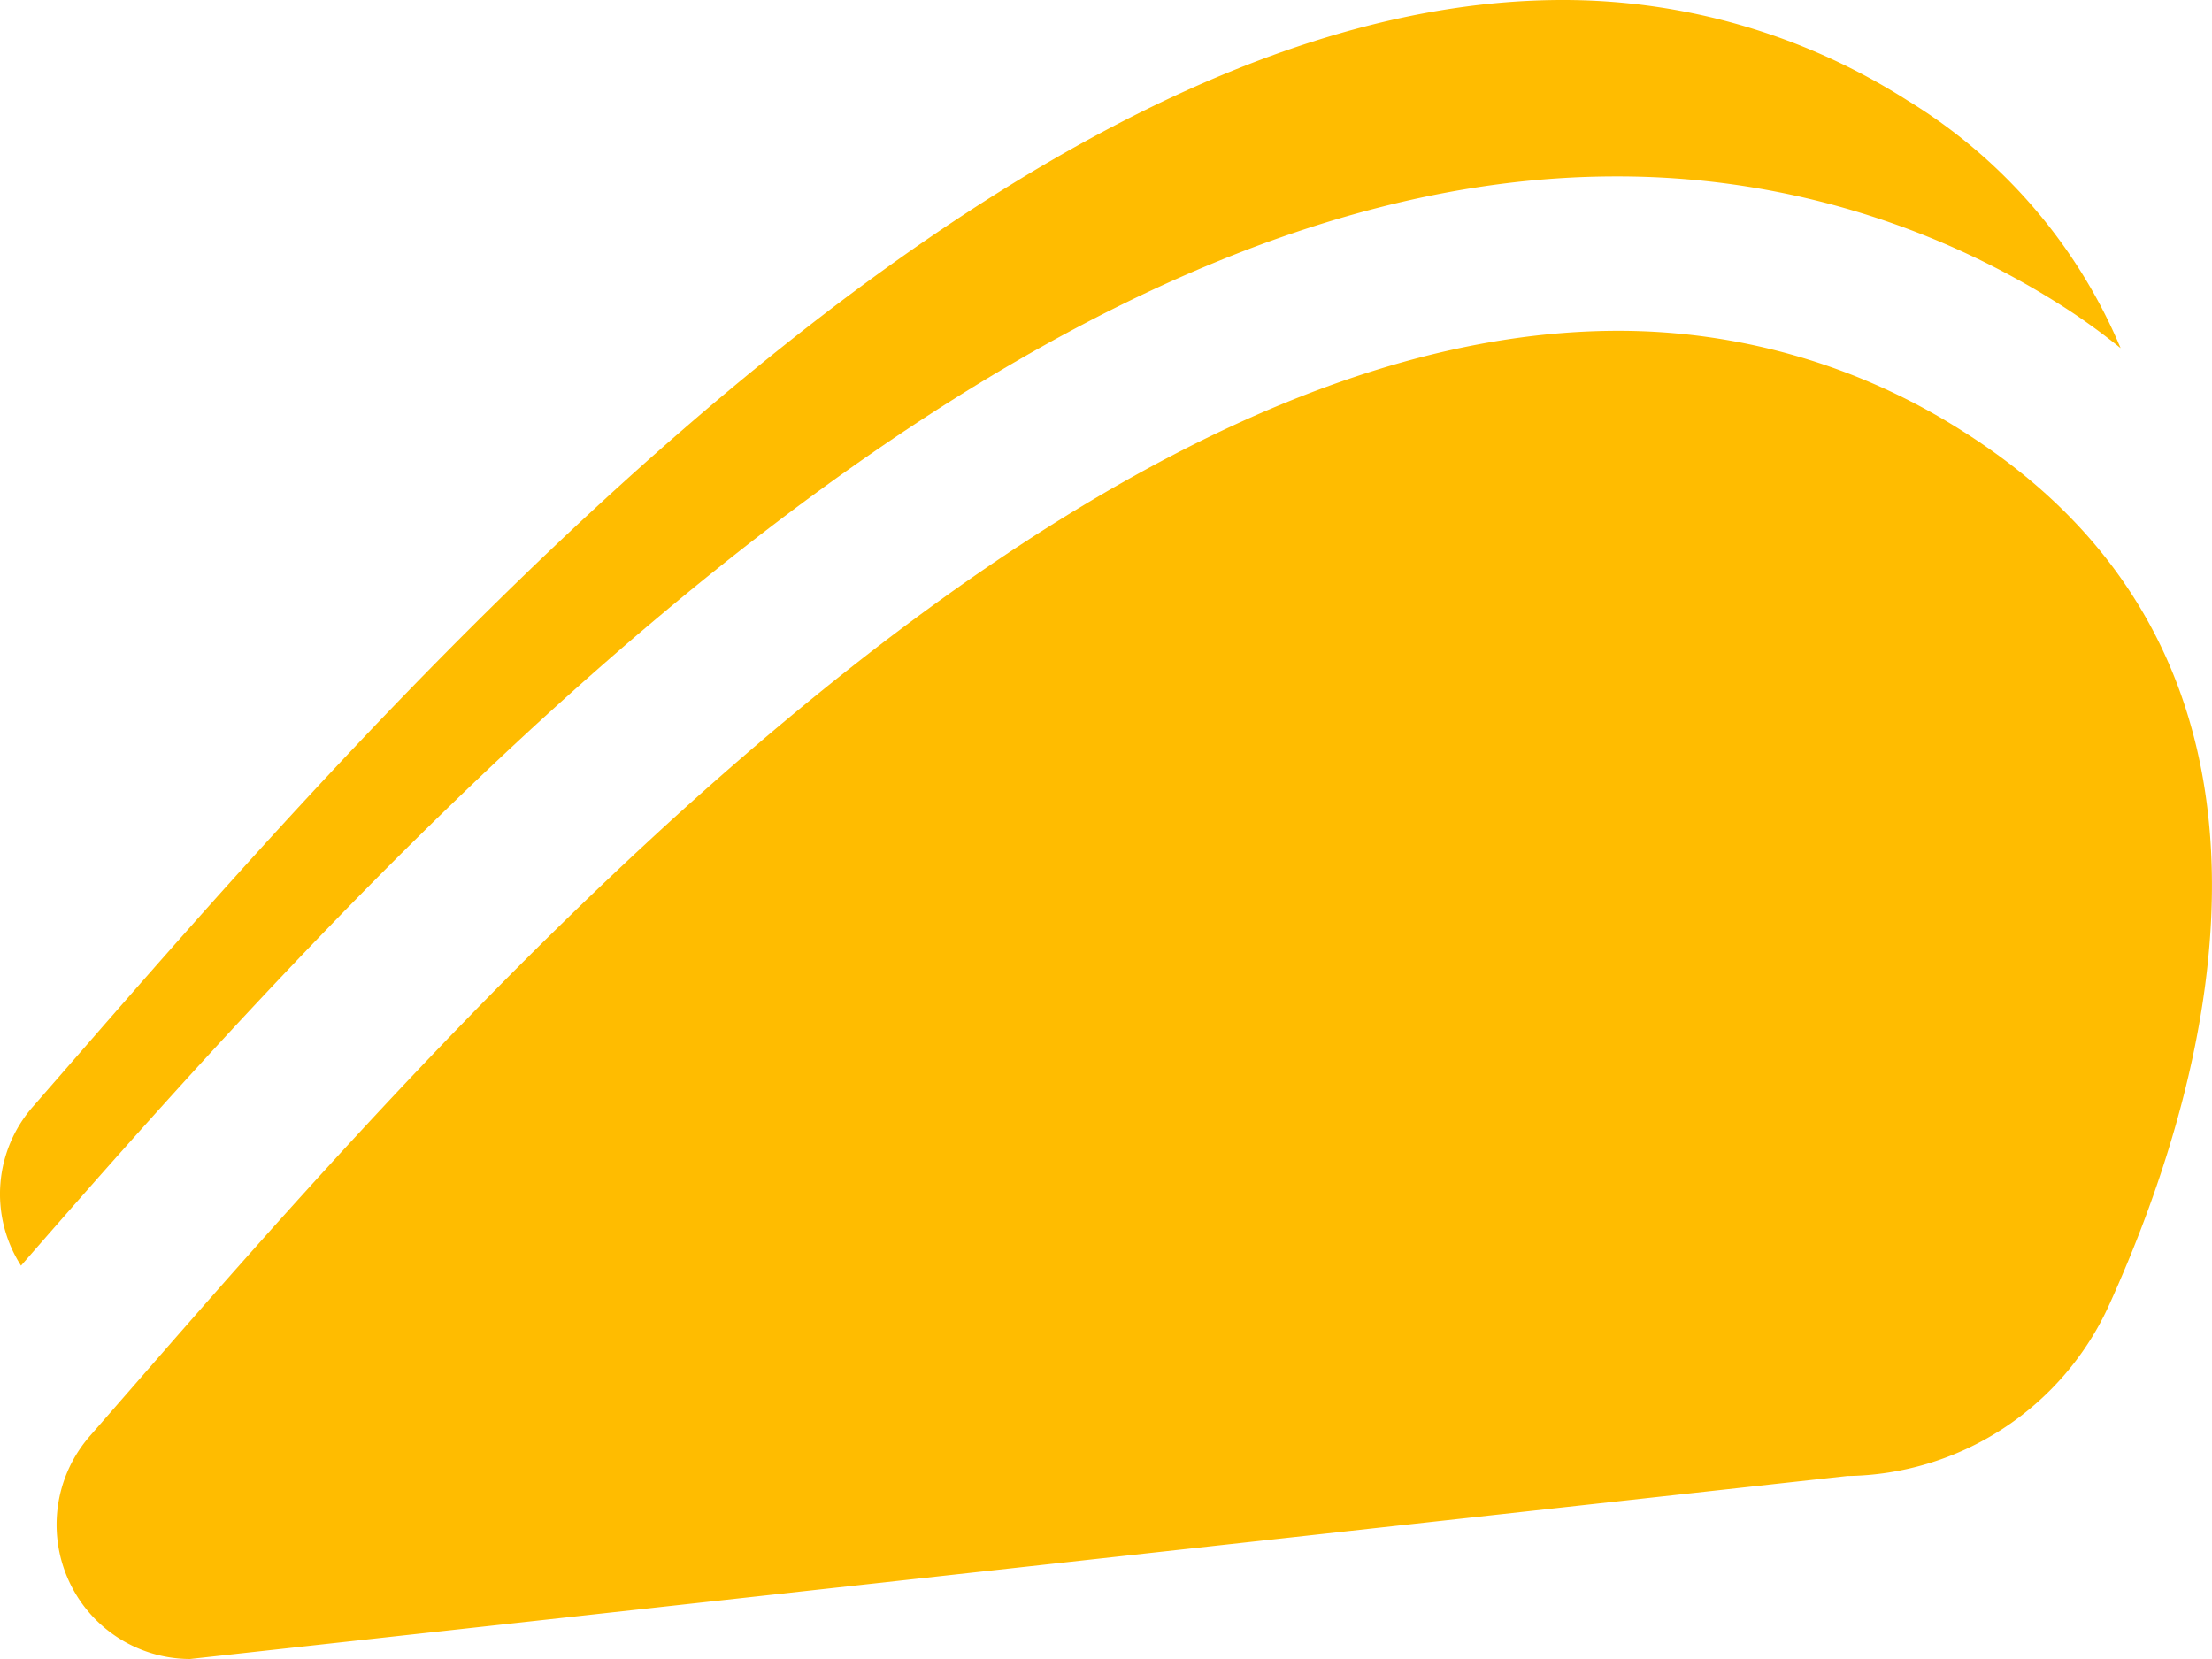
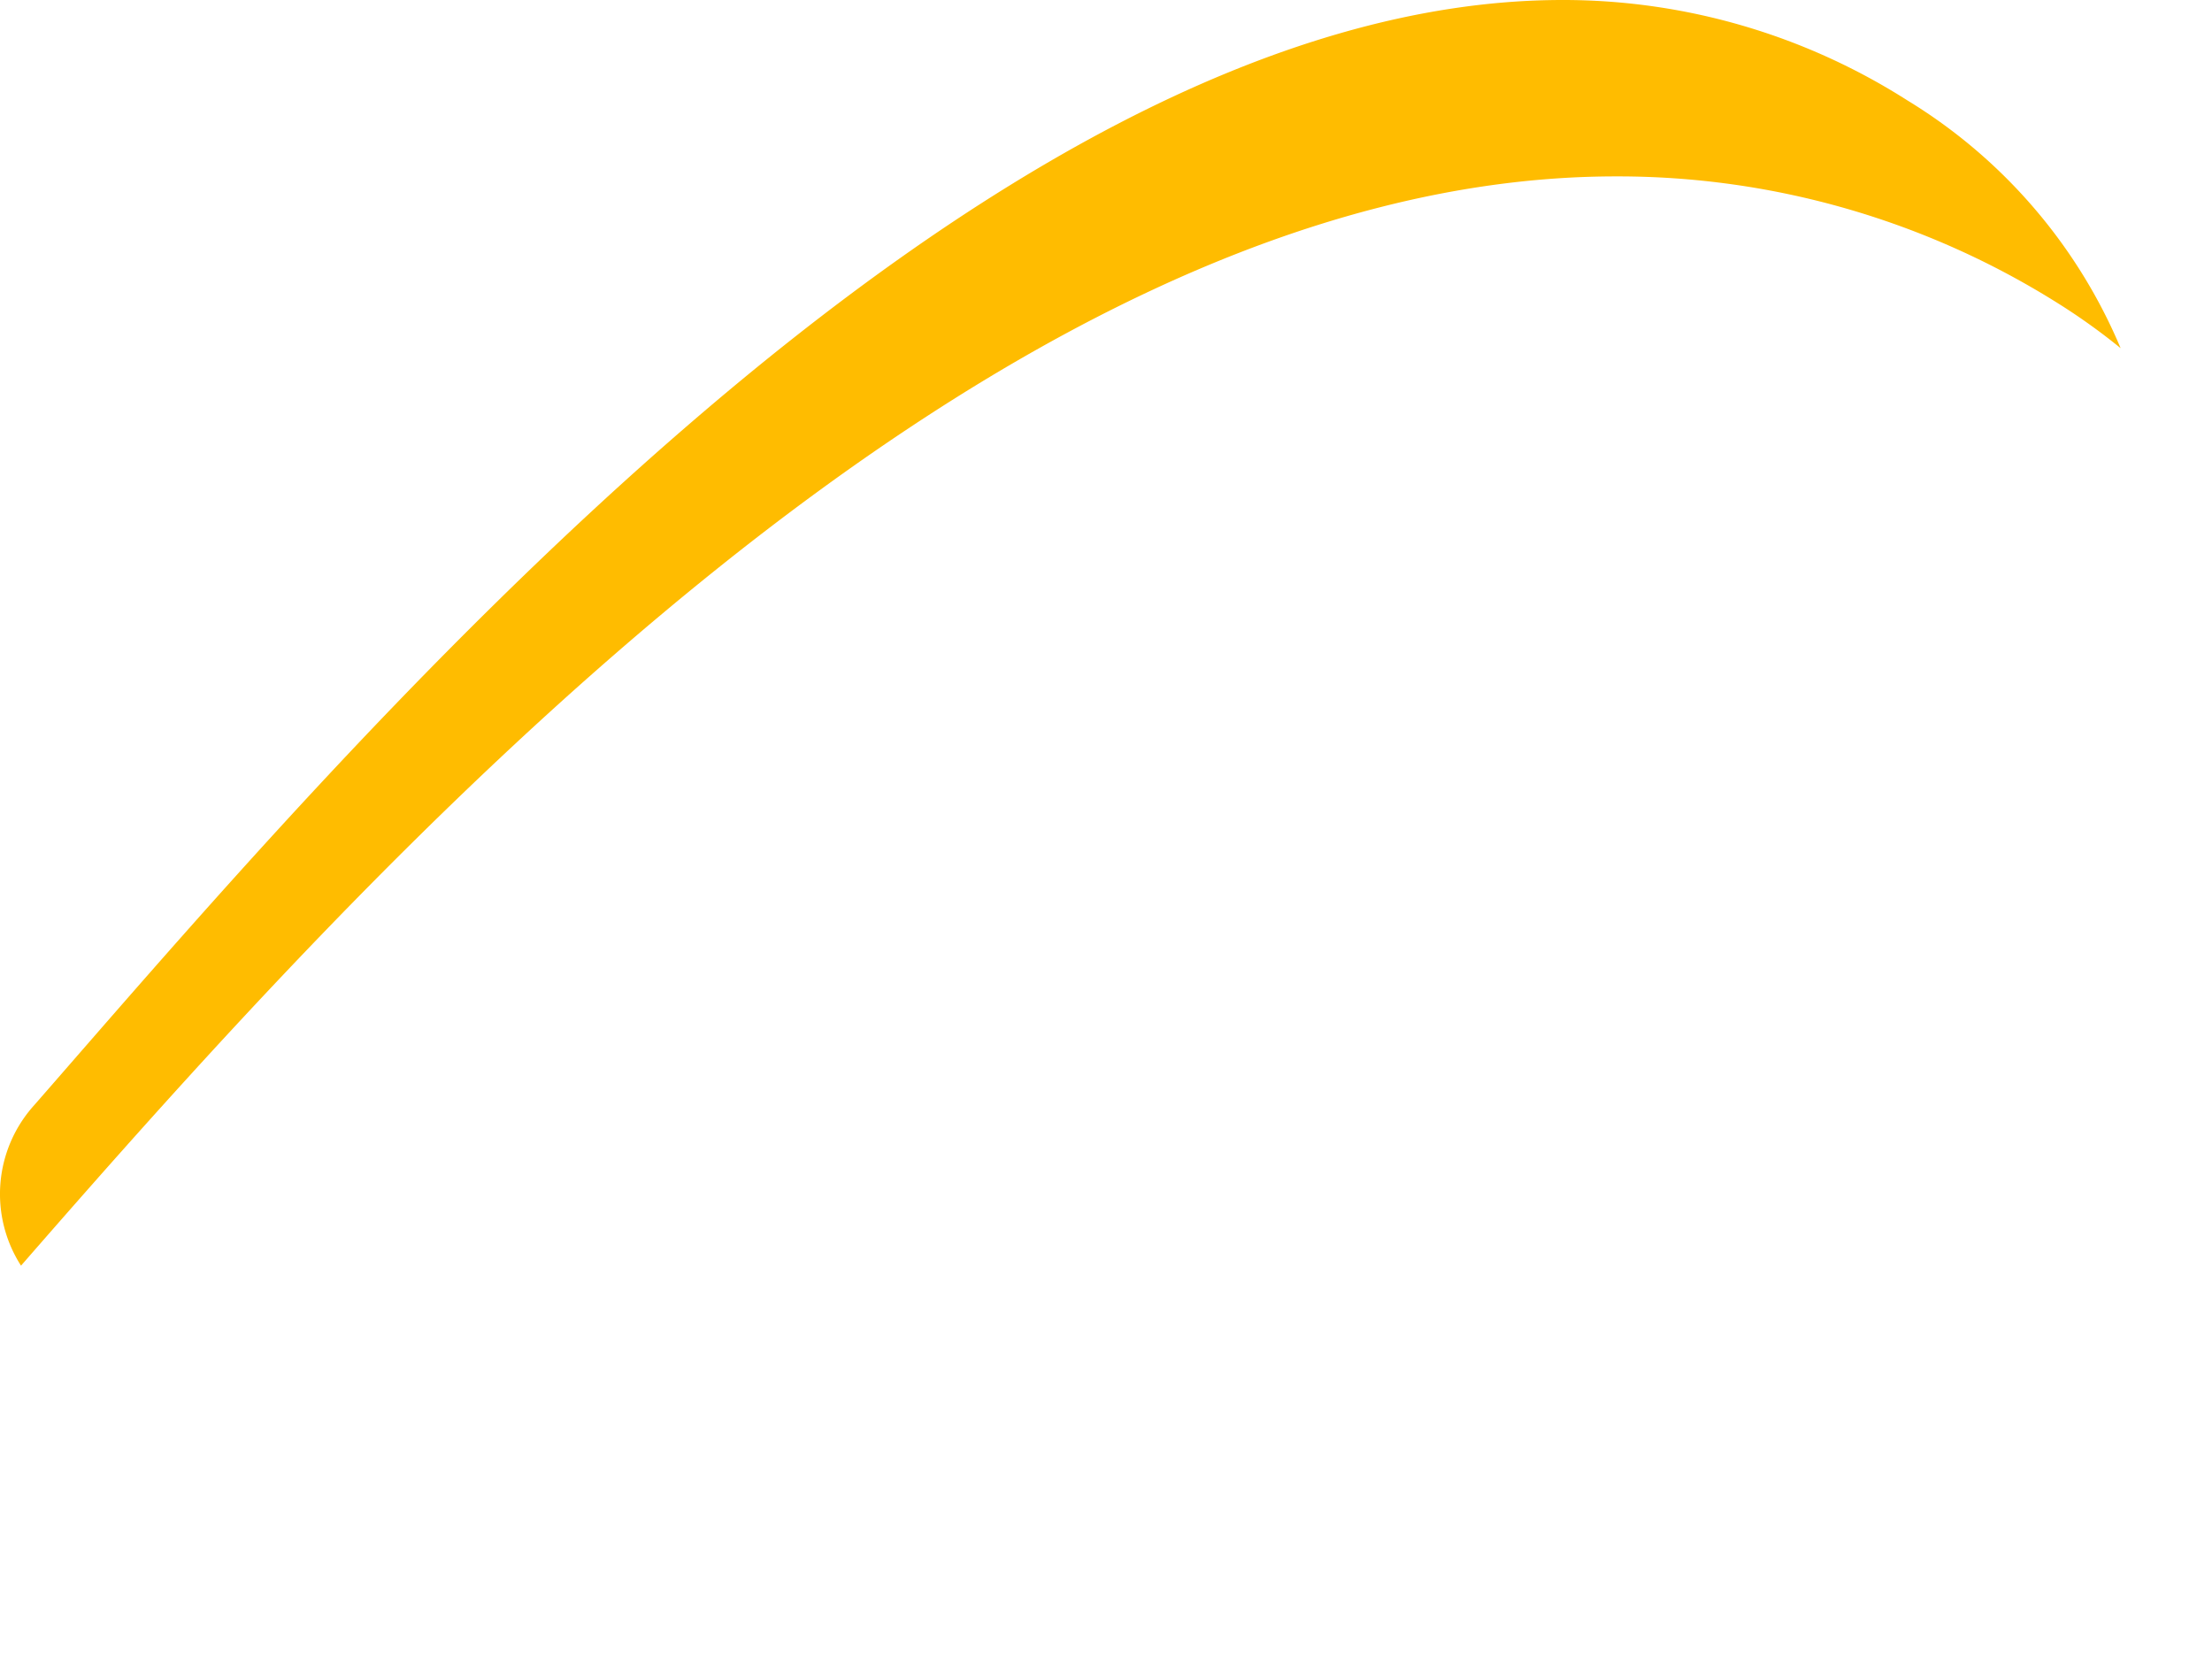
<svg xmlns="http://www.w3.org/2000/svg" id="icon-appsumo" width="160" height="120" viewBox="0 0 160 120">
-   <path id="Path_14249" data-name="Path 14249" d="M130,85.842,10.134,99.079a9.664,9.664,0,0,1-8.8-5.728A9.748,9.748,0,0,1,2.905,82.932C24.921,57.747,70.855,3.007,113.459,3.007a46.314,46.314,0,0,1,24.9,7.263c26.33,16.634,18.159,46.5,10.609,63.155A21.095,21.095,0,0,1,130,85.842Z" transform="translate(3.612 20.921)" fill="#ffbc00" />
  <path id="Path_14250" data-name="Path 14250" d="M116.88,12.759c-45.31,0-90.17,49.884-115.36,78.79a9.586,9.586,0,0,1,.968-11.624C24.494,54.731,70.449,0,113.024,0a46.307,46.307,0,0,1,24.944,7.263,38.413,38.413,0,0,1,15.423,17.922,45.437,45.437,0,0,0-4.5-3.226,59.787,59.787,0,0,0-31.976-9.2" transform="translate(0 0)" fill="#ffbc00" />
</svg>